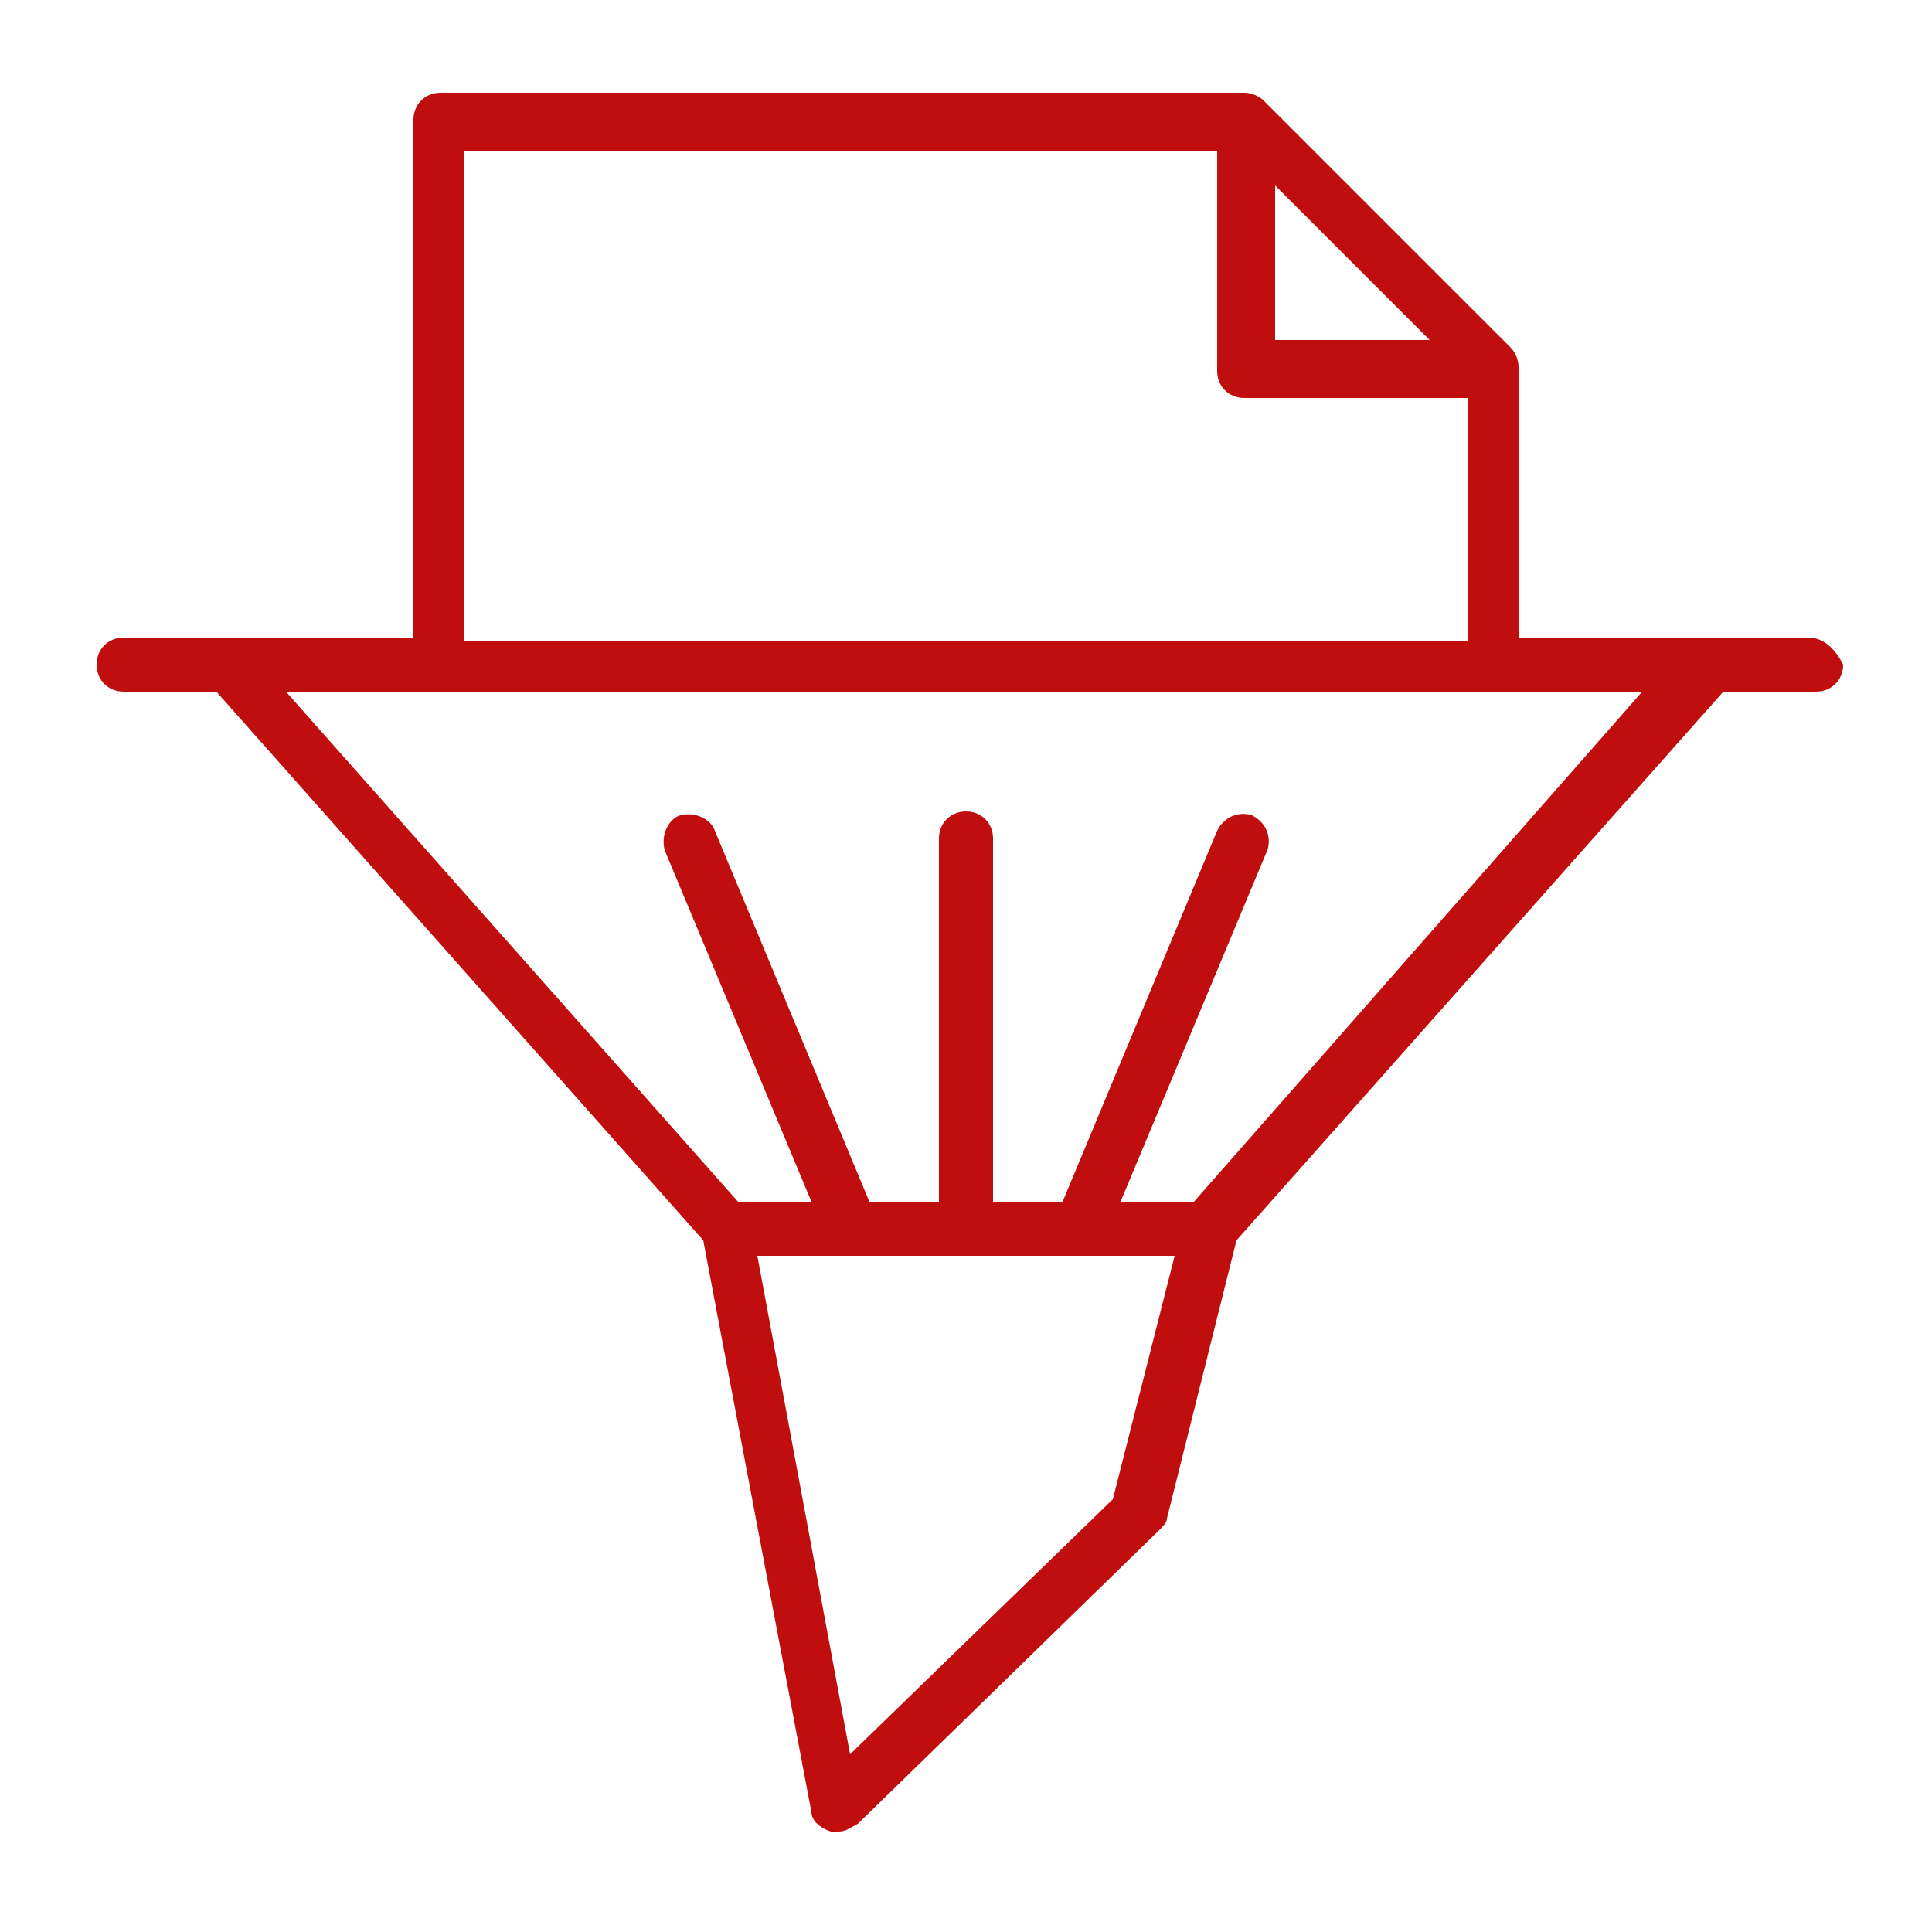
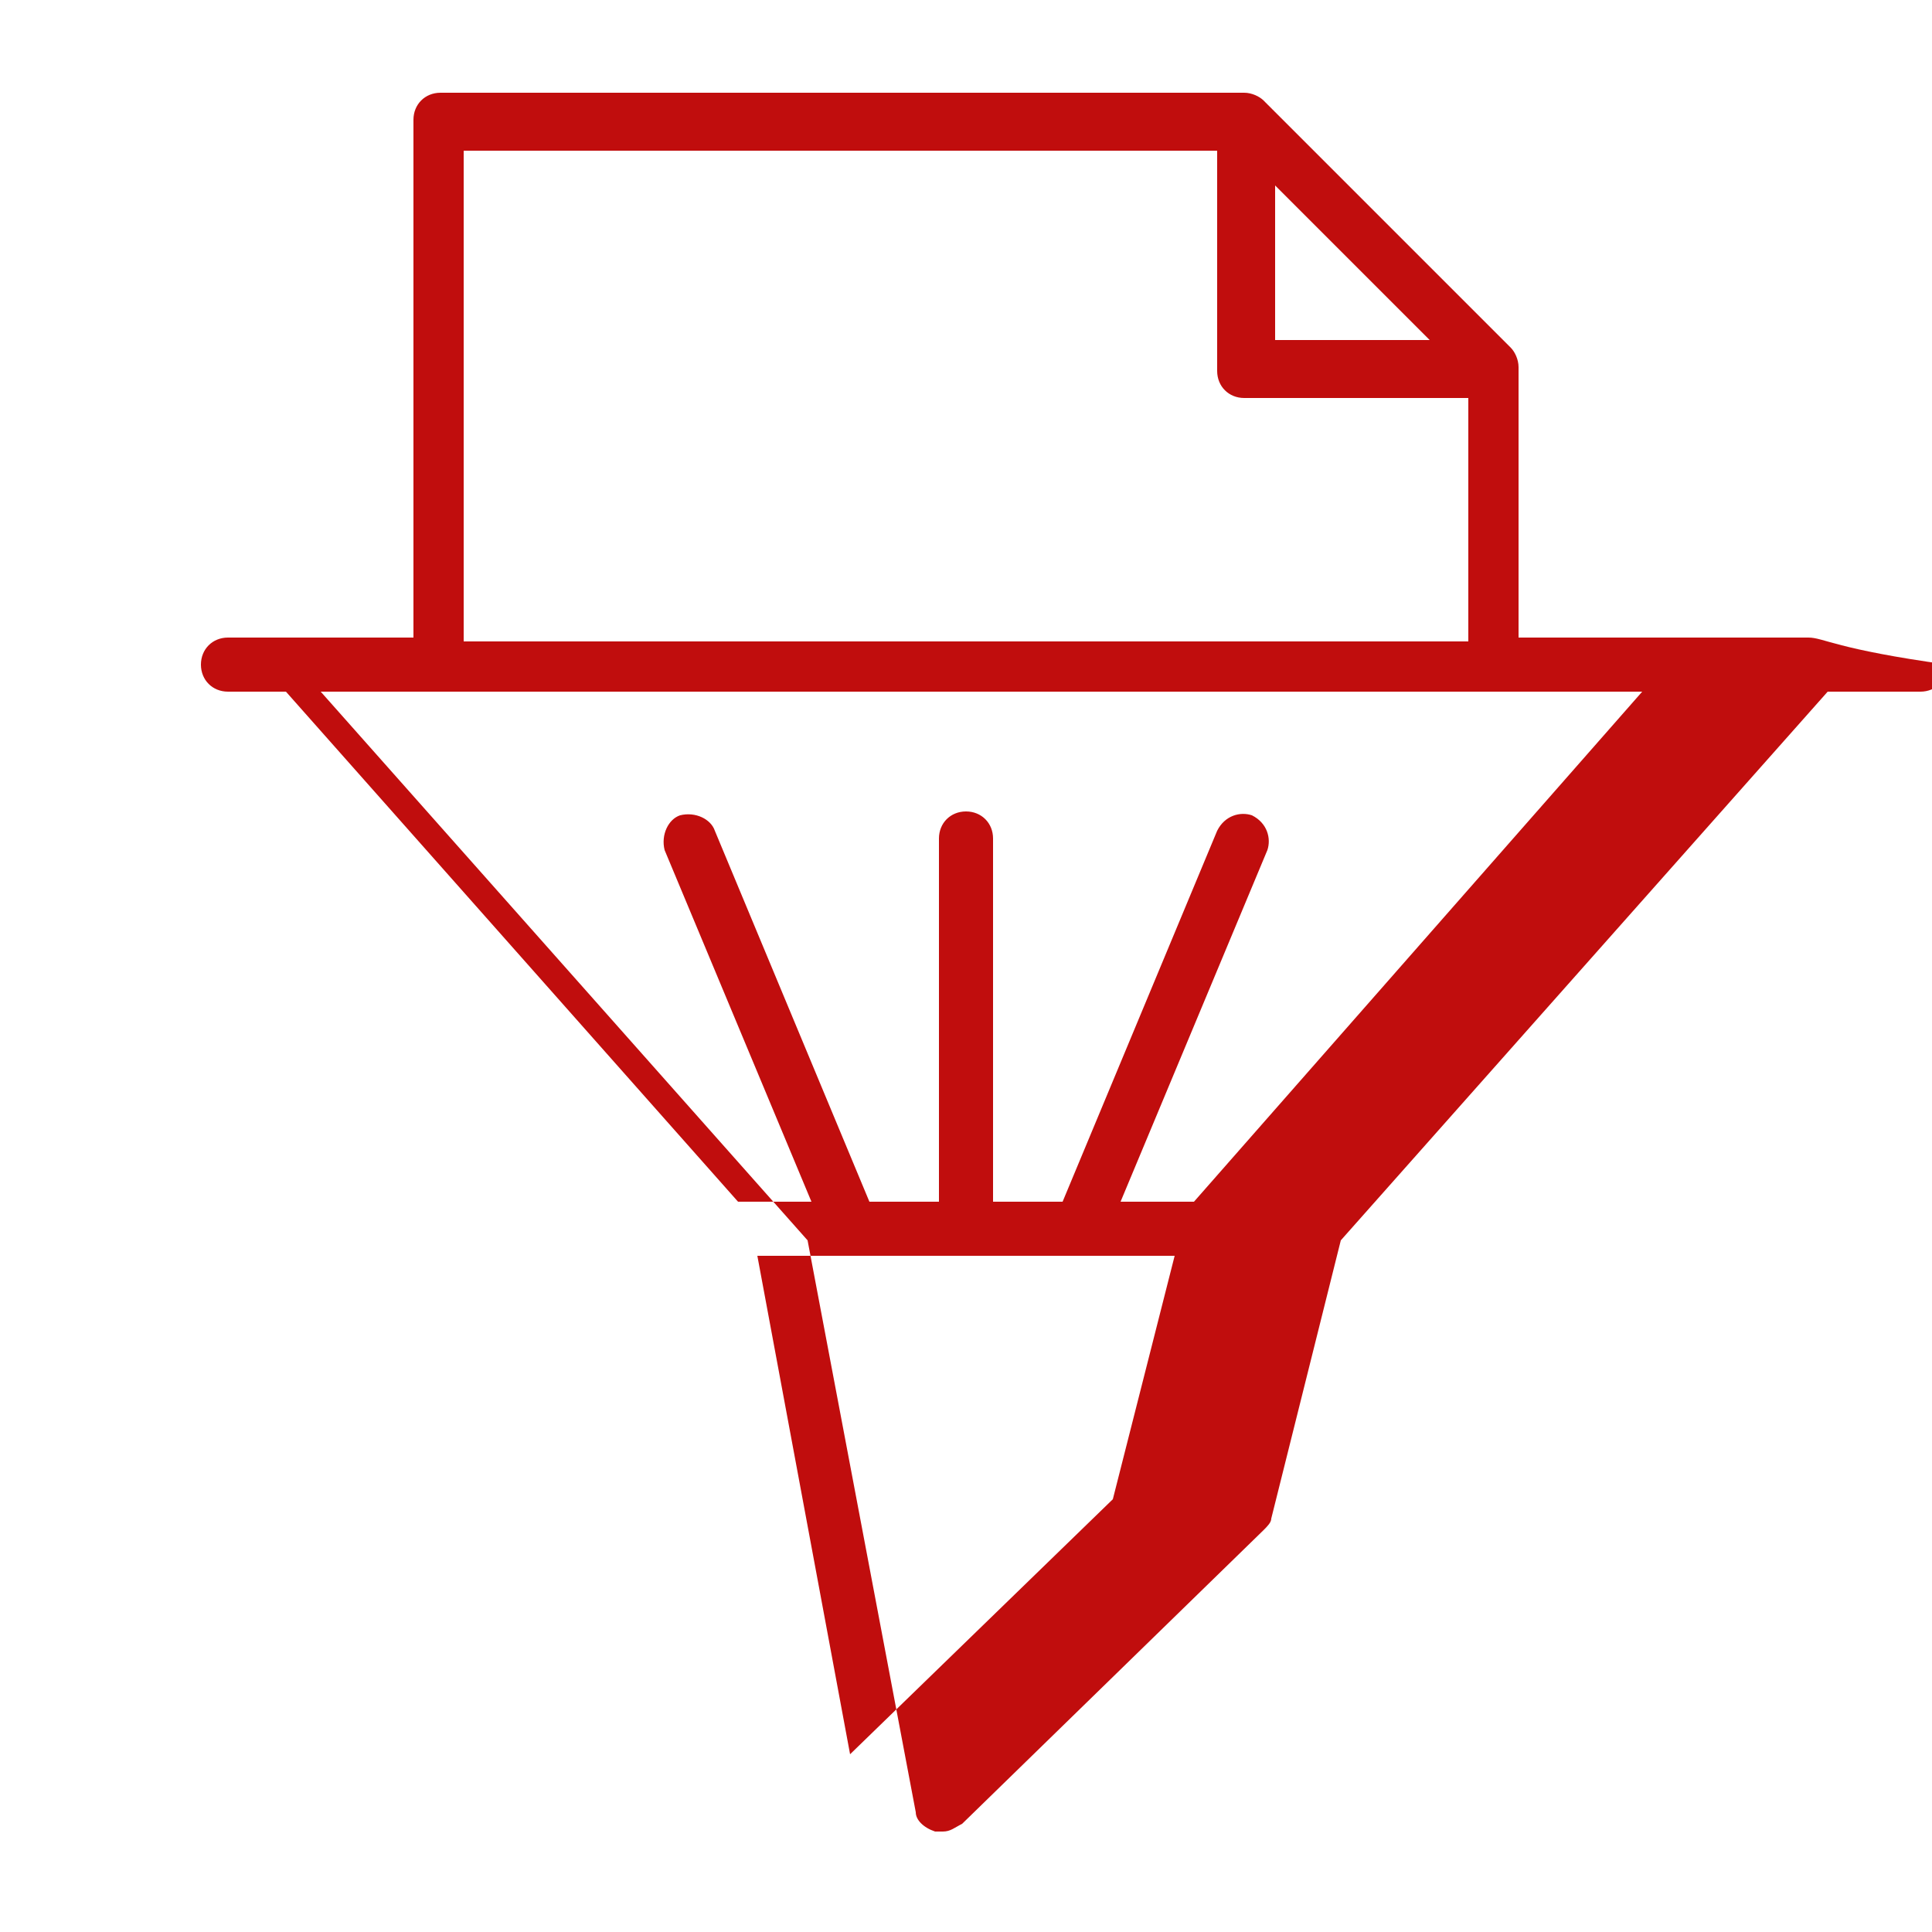
<svg xmlns="http://www.w3.org/2000/svg" version="1.1" id="Layer_1" x="0px" y="0px" viewBox="0 0 50 50" style="enable-background:new 0 0 50 50;" xml:space="preserve">
  <style type="text/css">
	.st0{fill:#C00D0D;}
</style>
-   <path class="st0" d="M46.8,16.5h-2.7h-4.8v-7c0-0.2-0.1-0.4-0.2-0.5l-6.4-6.4c-0.1-0.1-0.3-0.2-0.5-0.2H11.4c-0.4,0-0.7,0.3-0.7,0.7  v13.4H5.9H3.2c-0.4,0-0.7,0.3-0.7,0.7c0,0.4,0.3,0.7,0.7,0.7h2.4l12.6,14.2l2.8,14.8c0,0.2,0.2,0.4,0.5,0.5c0.1,0,0.1,0,0.2,0  c0.2,0,0.3-0.1,0.5-0.2l7.8-7.6c0.1-0.1,0.2-0.2,0.2-0.3l1.8-7.2l12.6-14.2h2.4c0.4,0,0.7-0.3,0.7-0.7  C47.5,16.8,47.2,16.5,46.8,16.5z M33,4.8l4,4h-4V4.8z M12,3.9h19.5v5.7c0,0.4,0.3,0.7,0.7,0.7H38v6.3H12V3.9z M28.8,38.8L22,45.4  l-2.4-12.9H22H28h2.4L28.8,38.8z M30.9,31.1H29l3.8-9.1c0.1-0.3,0-0.7-0.4-0.9c-0.3-0.1-0.7,0-0.9,0.4l-4,9.6h-1.8v-9.4  c0-0.4-0.3-0.7-0.7-0.7c-0.4,0-0.7,0.3-0.7,0.7v9.4h-1.8l-4-9.6c-0.1-0.3-0.5-0.5-0.9-0.4c-0.3,0.1-0.5,0.5-0.4,0.9l3.8,9.1h-1.9  L7.4,17.9h3.9h27.3h3.9L30.9,31.1z" />
+   <path class="st0" d="M46.8,16.5h-2.7h-4.8v-7c0-0.2-0.1-0.4-0.2-0.5l-6.4-6.4c-0.1-0.1-0.3-0.2-0.5-0.2H11.4c-0.4,0-0.7,0.3-0.7,0.7  v13.4H5.9c-0.4,0-0.7,0.3-0.7,0.7c0,0.4,0.3,0.7,0.7,0.7h2.4l12.6,14.2l2.8,14.8c0,0.2,0.2,0.4,0.5,0.5c0.1,0,0.1,0,0.2,0  c0.2,0,0.3-0.1,0.5-0.2l7.8-7.6c0.1-0.1,0.2-0.2,0.2-0.3l1.8-7.2l12.6-14.2h2.4c0.4,0,0.7-0.3,0.7-0.7  C47.5,16.8,47.2,16.5,46.8,16.5z M33,4.8l4,4h-4V4.8z M12,3.9h19.5v5.7c0,0.4,0.3,0.7,0.7,0.7H38v6.3H12V3.9z M28.8,38.8L22,45.4  l-2.4-12.9H22H28h2.4L28.8,38.8z M30.9,31.1H29l3.8-9.1c0.1-0.3,0-0.7-0.4-0.9c-0.3-0.1-0.7,0-0.9,0.4l-4,9.6h-1.8v-9.4  c0-0.4-0.3-0.7-0.7-0.7c-0.4,0-0.7,0.3-0.7,0.7v9.4h-1.8l-4-9.6c-0.1-0.3-0.5-0.5-0.9-0.4c-0.3,0.1-0.5,0.5-0.4,0.9l3.8,9.1h-1.9  L7.4,17.9h3.9h27.3h3.9L30.9,31.1z" />
</svg>